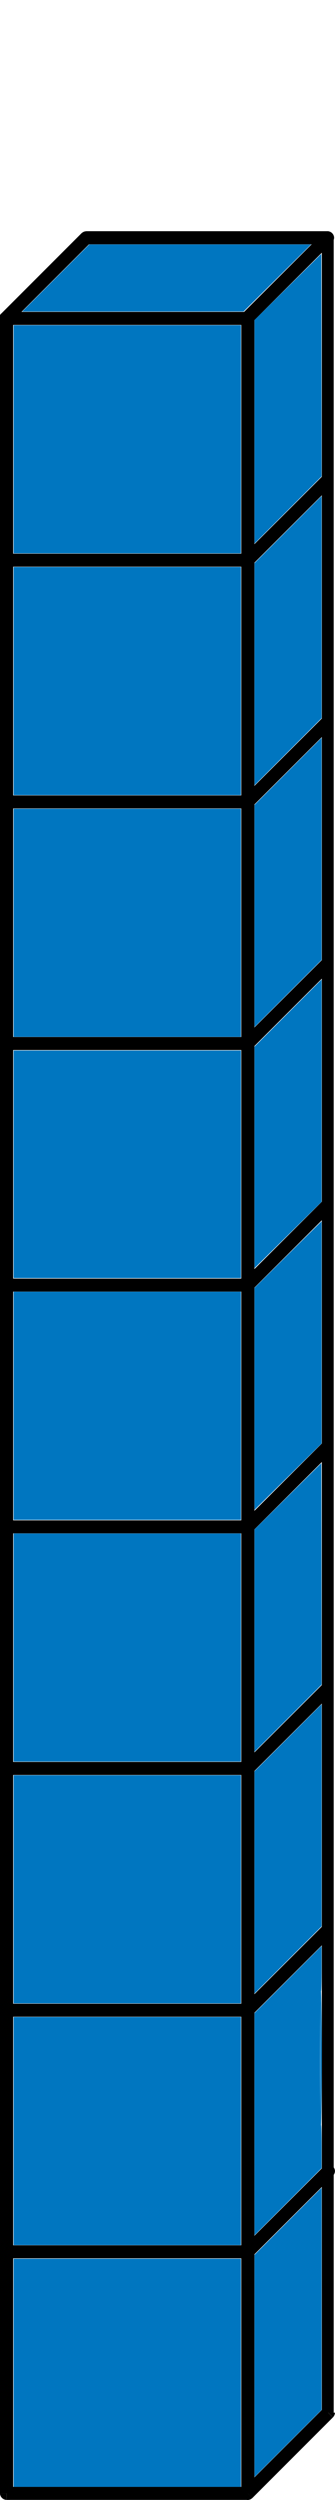
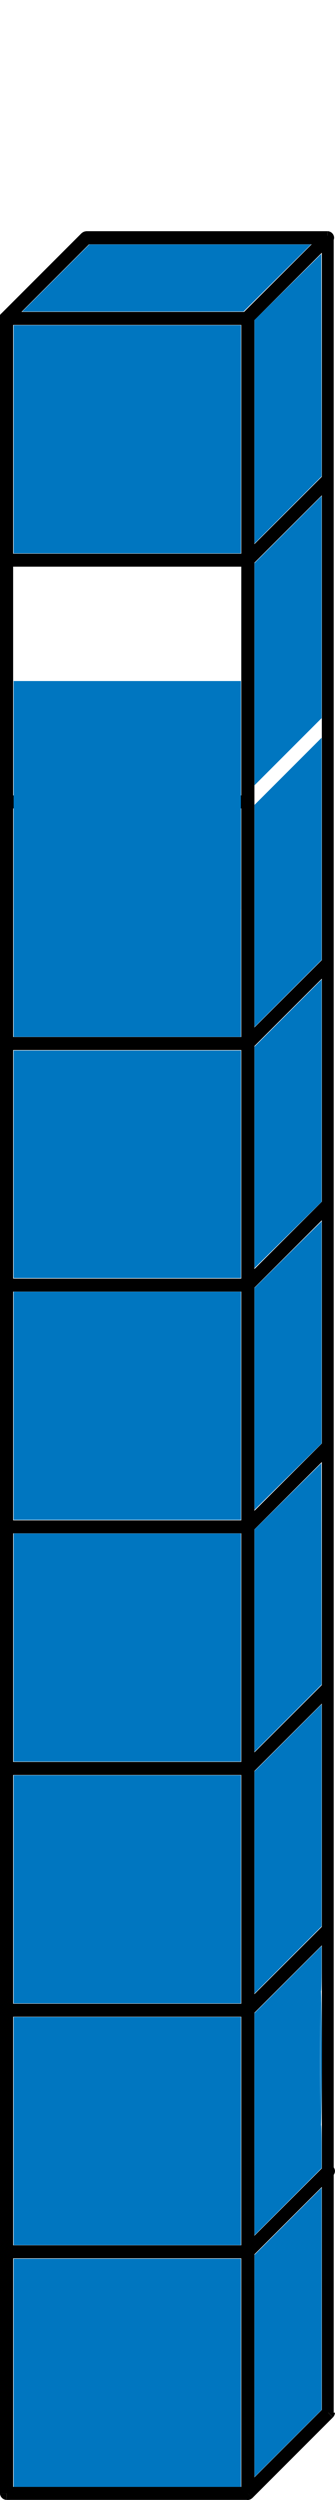
<svg xmlns="http://www.w3.org/2000/svg" width="20.006" height="149.12" version="1.1" viewBox="0 0 20.006 149.12">
  <g fill-rule="evenodd">
    <path d="m0.39 149.11c-0.069 0-0.131-0.023-0.192-0.054-0.061-0.038-0.108-0.085-0.146-0.146-0.031-0.061-0.054-0.123-0.054-0.192h0.392v0.392z" />
    <path d="m0 148.72v-129.92h0.784v129.92z" />
    <path d="m0 134.31c0-0.069 0.023-0.131 0.054-0.192l0.061-0.085 0.277 0.277h-0.392z" />
    <path d="m19.61 129.11c0.069 0 0.131 0.023 0.192 0.054 0.061 0.038 0.108 0.085 0.146 0.146 0.031 0.061 0.054 0.123 0.054 0.192h-0.392v-0.392z" />
    <path d="m20 143.91c0 0.069-0.023 0.131-0.054 0.192l-0.061 0.085-0.277-0.277h0.392z" />
    <path d="m15.07 149-0.085 0.061c-0.061 0.031-0.123 0.054-0.192 0.054v-0.392l0.277 0.277z" />
    <path d="m14.8 149.11h-14.406v-0.776h14.406z" />
    <path d="m0.39 134.7c-0.069 0-0.131-0.023-0.192-0.054-0.061-0.038-0.108-0.085-0.146-0.146-0.031-0.061-0.054-0.123-0.054-0.192 0-0.069 0.023-0.131 0.054-0.192l0.061-0.085 0.277 0.277v0.392z" />
    <path d="m19.61 129.11c0.069 0 0.131 0.023 0.192 0.054 0.061 0.038 0.108 0.085 0.146 0.146 0.031 0.061 0.054 0.123 0.054 0.192 0 0.069-0.023 0.131-0.054 0.192l-0.061 0.085-0.277-0.277v-0.392z" />
    <path d="m15.07 134.58-0.085 0.061c-0.061 0.031-0.123 0.054-0.192 0.054v-0.392l0.277 0.277z" />
    <path d="m14.8 134.7h-14.406v-0.776h14.406z" />
    <path d="m15.07 149-0.085 0.061c-0.061 0.031-0.123 0.054-0.192 0.054-0.069 0-0.131-0.023-0.192-0.054-0.061-0.038-0.108-0.085-0.146-0.146-0.031-0.061-0.046-0.123-0.046-0.192h0.384l0.277 0.277z" />
    <path d="m14.41 134.31c0-0.069 0.015-0.131 0.046-0.192l0.061-0.085 0.277 0.277h-0.384z" />
    <path d="m14.52 134.03 4.81-4.802 0.553 0.553-4.81 4.802-0.277-0.277z" />
    <path d="m19.33 129.23 0.085-0.061c0.061-0.031 0.123-0.054 0.192-0.054 0.069 0 0.131 0.023 0.192 0.054 0.061 0.038 0.108 0.085 0.146 0.146 0.031 0.061 0.054 0.123 0.054 0.192h-0.392l-0.277-0.277z" />
    <path d="m20 143.91c0 0.069-0.023 0.131-0.054 0.192l-0.061 0.085-0.277-0.277h0.392z" />
    <path d="m19.88 144.19-4.81 4.81-0.277-0.277-0.277-0.277 4.81-4.81 0.277 0.277z" />
    <g transform="translate(-534.27,-490.17)">
      <path d="m549.06 610.46h-14.406v-0.776h14.406z" />
      <path d="m548.79 609.79 4.81-4.802 0.553 0.553-4.81 4.802-0.277-0.277z" />
    </g>
    <path d="m14.41 148.72v-129.92h0.784v129.92z" />
    <path d="m19.22 143.91v-129.86h0.709v129.86z" />
    <g transform="translate(-534.27,-519)">
      <path d="m549.06 610.46h-14.406v-0.776h14.406z" />
      <path d="m548.79 609.79 4.81-4.802 0.553 0.553-4.81 4.802-0.277-0.277z" />
    </g>
    <g transform="translate(-534.27,-504.59)">
      <path d="m549.06 610.46h-14.406v-0.776h14.406z" />
      <path d="m548.79 609.79 4.81-4.802 0.553 0.553-4.81 4.802-0.277-0.277z" />
    </g>
    <g transform="translate(-534.27,-533.42)">
      <path d="m549.06 610.46h-14.406v-0.776h14.406z" />
      <path d="m548.79 609.79 4.81-4.802 0.553 0.553-4.81 4.802-0.277-0.277z" />
    </g>
    <g transform="translate(-534.27,-547.83)">
      <path d="m549.06 610.46h-14.406v-0.776h14.406z" />
      <path d="m548.79 609.79 4.81-4.802 0.553 0.553-4.81 4.802-0.277-0.277z" />
    </g>
    <g transform="translate(-534.27,-562.24)">
      <path d="m549.06 610.46h-14.406v-0.776h14.406z" />
-       <path d="m548.79 609.79 4.81-4.802 0.553 0.553-4.81 4.802-0.277-0.277z" />
    </g>
    <g transform="translate(-534.27,-576.66)">
      <path d="m549.06 610.46h-14.406v-0.776h14.406z" />
      <path d="m548.79 609.79 4.81-4.802 0.553 0.553-4.81 4.802-0.277-0.277z" />
    </g>
    <g transform="translate(-436.97 -529.66)">
      <path d="m436.92 548.64c0-0.069 0.023-0.131 0.054-0.192l0.061-0.085 0.277 0.277h-0.392z" />
-       <path d="m441.84 543.57 0.085-0.061c0.061-0.031 0.123-0.054 0.192-0.054v0.392l-0.277-0.277z" />
      <path d="m456.53 543.45c0.069 0 0.131 0.023 0.192 0.054 0.061 0.038 0.108 0.085 0.146 0.146 0.031 0.061 0.054 0.123 0.054 0.192h-0.392v-0.392z" />
      <path d="m437.31 549.04c-0.069 0-0.131-0.023-0.192-0.054-0.061-0.038-0.108-0.085-0.146-0.146-0.031-0.061-0.054-0.123-0.054-0.192 0-0.069 0.023-0.131 0.054-0.192l0.061-0.085 0.277 0.277v0.392z" />
      <path d="m437.04 548.37 4.802-4.802 0.553 0.553-4.802 4.802-0.277-0.277z" />
      <path d="m441.84 543.57 0.085-0.061c0.061-0.031 0.123-0.054 0.192-0.054v0.392l-0.277-0.277z" />
      <path d="m442.11 543.45h14.414v0.784h-14.414z" />
      <path d="m456.53 543.45c0.069 0 0.131 0.023 0.192 0.054 0.061 0.038 0.108 0.085 0.146 0.146 0.031 0.061 0.054 0.123 0.054 0.192 0 0.069-0.023 0.131-0.054 0.192l-0.061 0.085-0.277-0.277v-0.392z" />
      <path d="m452 548.92-0.085 0.061c-0.061 0.031-0.123 0.054-0.192 0.054v-0.392l0.277 0.277z" />
      <path d="m451.72 549.04h-14.406v-0.776h14.406z" />
      <path d="m451.33 548.64c0-0.069 0.015-0.131 0.046-0.192l0.061-0.085 0.277 0.277h-0.384z" />
      <path d="m451.44 548.37 4.81-4.802 0.553 0.553-4.81 4.802-0.277-0.277z" />
-       <path d="m456.25 543.57 0.085-0.061c0.061-0.031 0.123-0.054 0.192-0.054 0.069 0 0.131 0.023 0.192 0.054 0.061 0.038 0.108 0.085 0.146 0.146 0.031 0.061 0.054 0.123 0.054 0.192h-0.392l-0.277-0.277z" />
    </g>
  </g>
  <g fill="#0076c0" stroke-linecap="round" stroke-linejoin="round" stroke-miterlimit="3.5">
    <g stroke-width="6">
      <path d="m19.13 122.76c0-3.583 0.027-5.048 0.06-3.257 0.033 1.791 0.033 4.723 0 6.514-0.033 1.791-0.06 0.326-0.06-3.257z" style="paint-order:fill markers stroke" />
    </g>
    <g stroke-width="6">
      <path d="m15.2 141.12v-6.626l4.004-4.003v13.251l-4.004 4.003z" style="paint-order:fill markers stroke" />
      <path d="m0.815 141.53v-6.803h13.57v13.606h-13.57z" style="paint-order:fill markers stroke" />
      <path d="m0.815 127.11v-6.803h13.57v13.606h-13.57z" style="paint-order:fill markers stroke" />
      <path d="m15.2 126.7v-6.626l4.004-4.003-5.42e-4 1.364c-2.84e-4 0.75-0.014 1.343-0.03 1.318-0.042-0.067-0.073 3.679-0.05 6.024 0.011 1.105 0.034 2.001 0.05 1.991 0.016-0.01 0.03 0.56 0.03 1.268v1.287l-2.002 2.002-2.002 2.002z" style="paint-order:fill markers stroke" />
      <path d="m0.815 112.69v-6.803h13.57v13.606h-13.57z" style="paint-order:fill markers stroke" />
      <path d="m15.2 112.28v-6.626l4.004-4.003v13.251l-4.004 4.003z" style="paint-order:fill markers stroke" />
      <path d="m0.815 98.269v-6.803h13.57v13.606h-13.57z" style="paint-order:fill markers stroke" />
      <path d="m15.2 97.856v-6.631l3.986-3.949 9e-3 6.603 9e-3 6.603-4.004 4.004z" style="paint-order:fill markers stroke" />
      <path d="m0.815 83.848v-6.803h13.57v13.606h-13.57z" style="paint-order:fill markers stroke" />
      <path d="m15.2 83.435v-6.62l1.355-1.346c0.745-0.74 1.646-1.633 2.002-1.984l0.647-0.637v13.252l-4.004 3.955z" style="paint-order:fill markers stroke" />
      <path d="m0.815 69.445v-6.785h13.57v13.57h-13.57z" style="paint-order:fill markers stroke" />
      <path d="m15.2 69.033v-6.603l4.004-4.003v13.258l-4.004 3.951z" style="paint-order:fill markers stroke" />
      <path d="m0.815 55.043v-6.803h13.57v13.606h-13.57z" style="paint-order:fill markers stroke" />
      <path d="m15.2 54.635v-6.626l4.004-4.003v13.251l-4.004 4.003z" style="paint-order:fill markers stroke" />
-       <path d="m0.815 40.622v-6.803h13.57v13.606h-13.57z" style="paint-order:fill markers stroke" />
+       <path d="m0.815 40.622h13.57v13.606h-13.57z" style="paint-order:fill markers stroke" />
      <path d="m15.2 40.214v-6.626l4.004-4.003v13.251l-4.004 4.003z" style="paint-order:fill markers stroke" />
      <path d="m0.815 26.201v-6.803h13.57v13.606h-13.57z" style="paint-order:fill markers stroke" />
      <path d="m15.2 25.753v-6.667l3.986-3.941 9e-3 6.635 9e-3 6.635-4.004 4.004z" style="paint-order:fill markers stroke" />
      <path d="m3.33 16.582 2.002-2.002h13.247l-4.035 4-13.216 0.004z" style="paint-order:fill markers stroke" />
    </g>
  </g>
</svg>